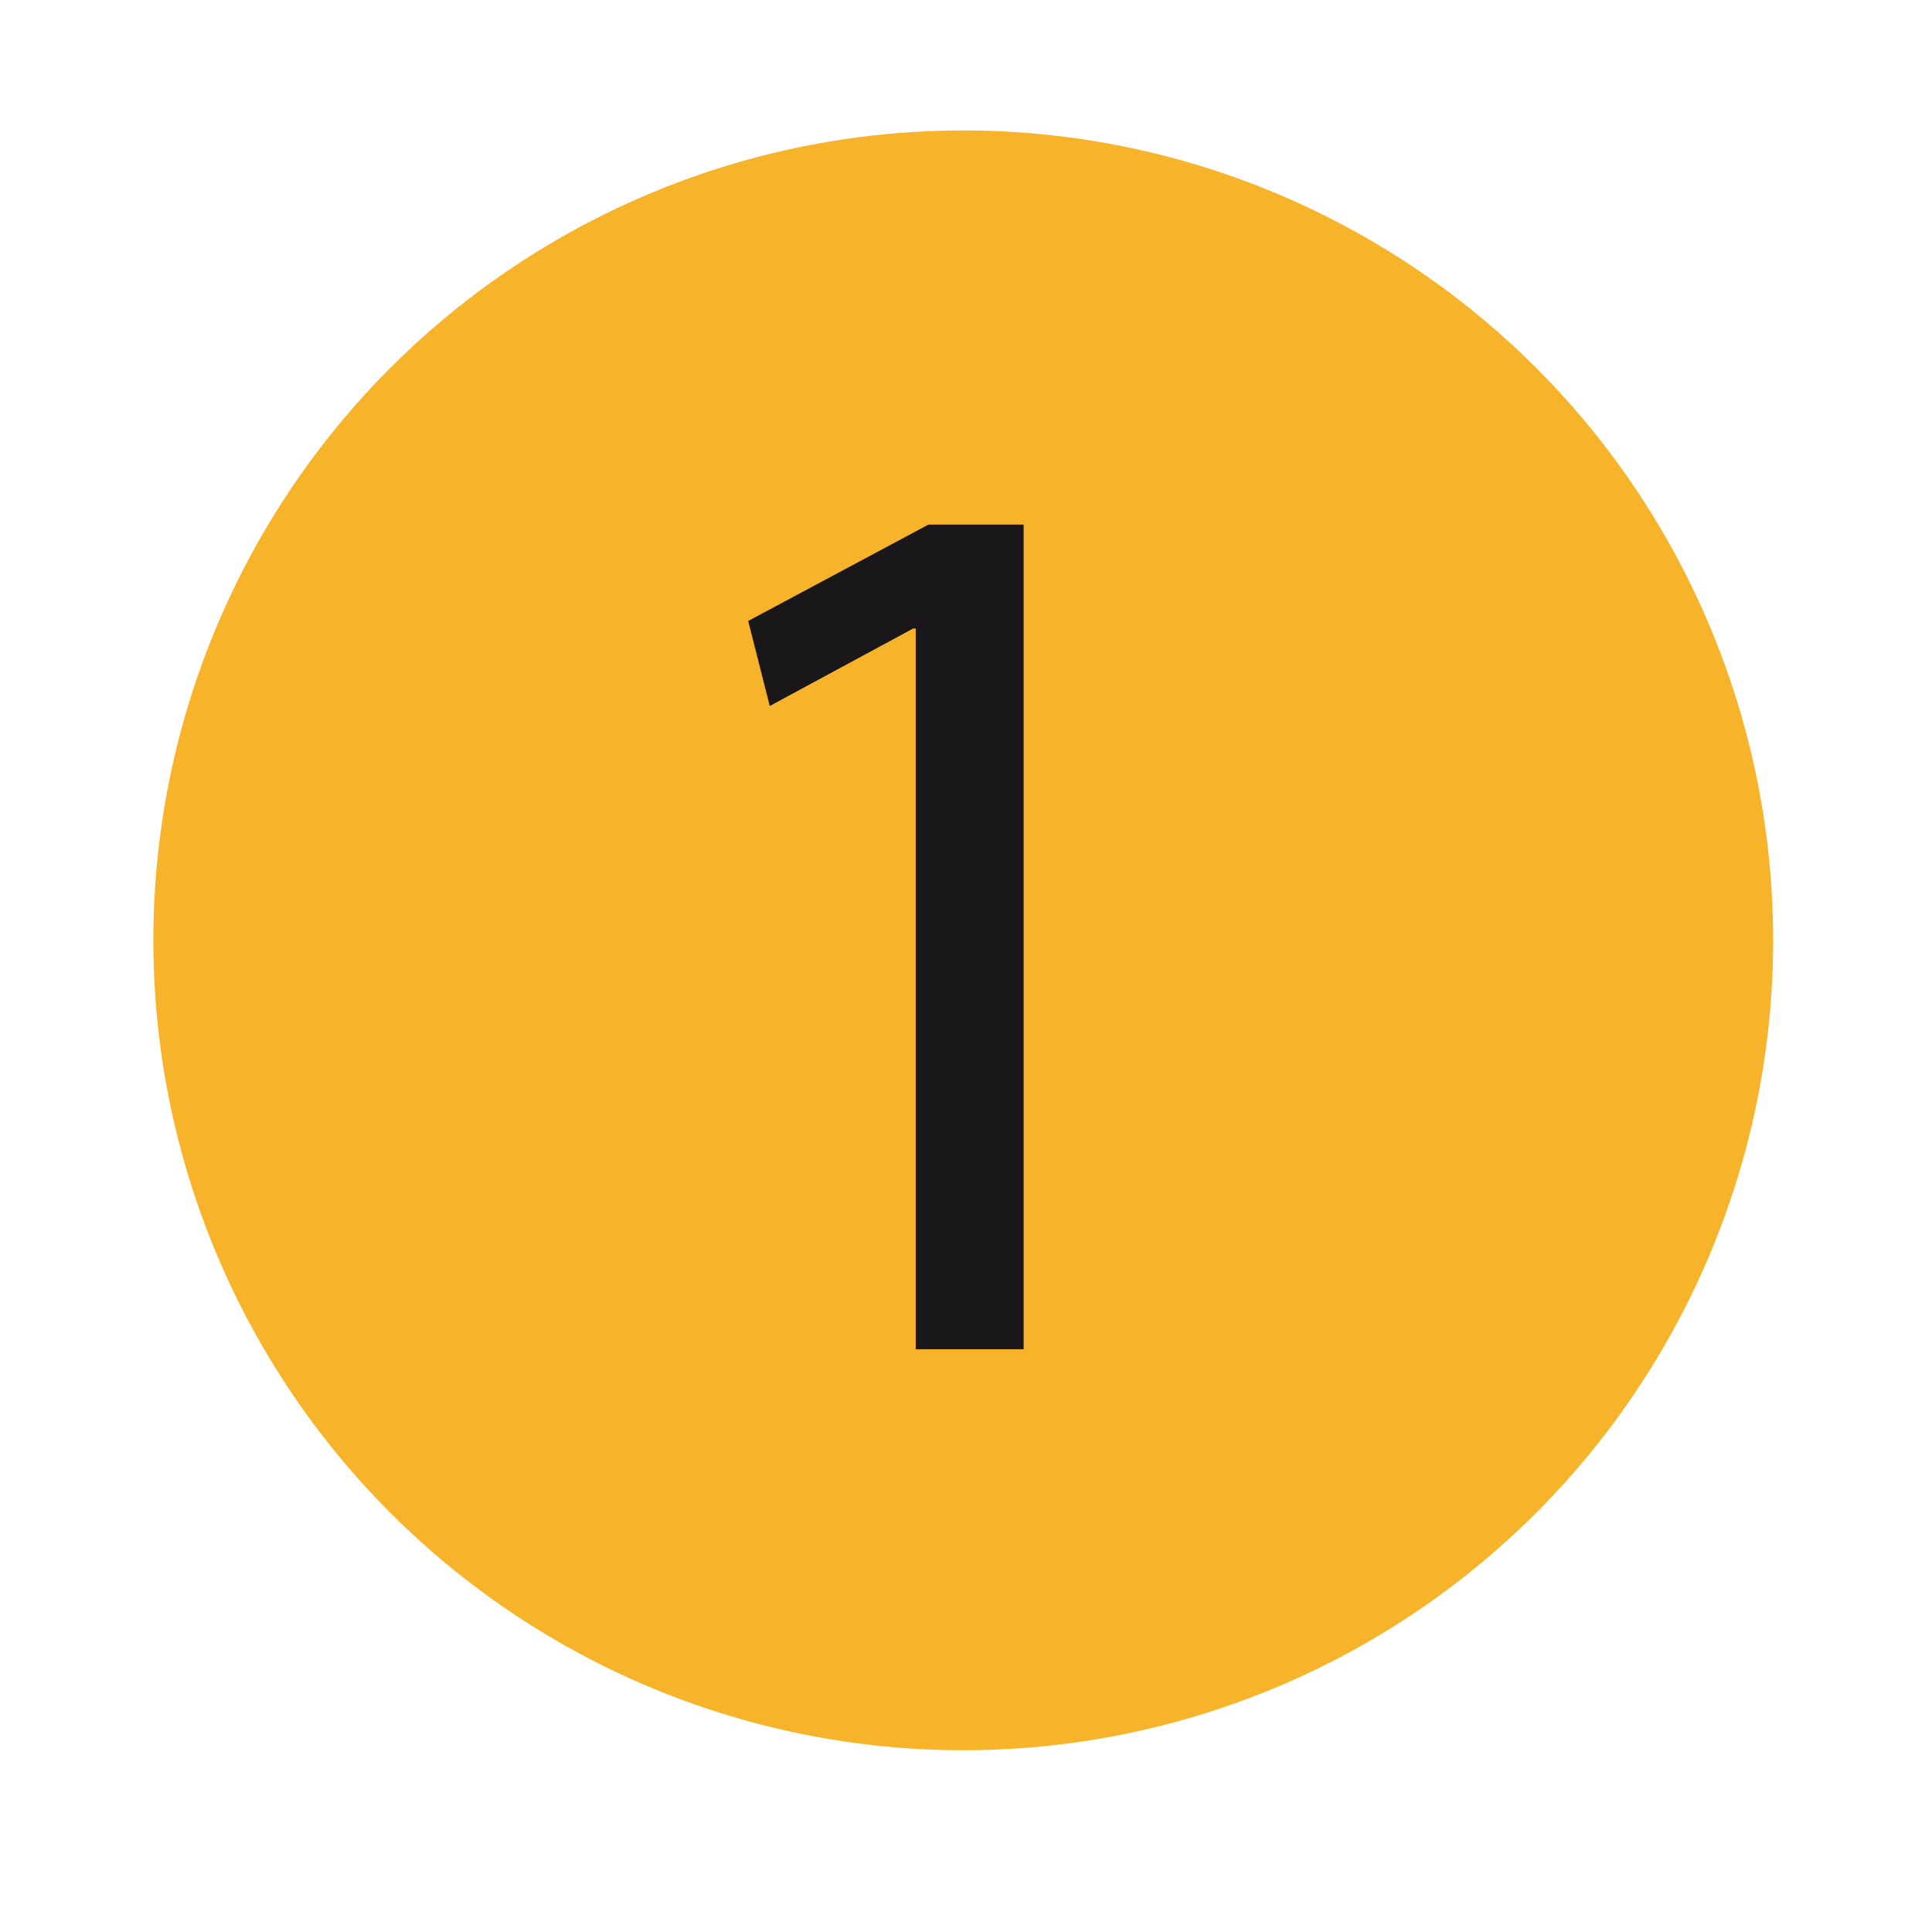
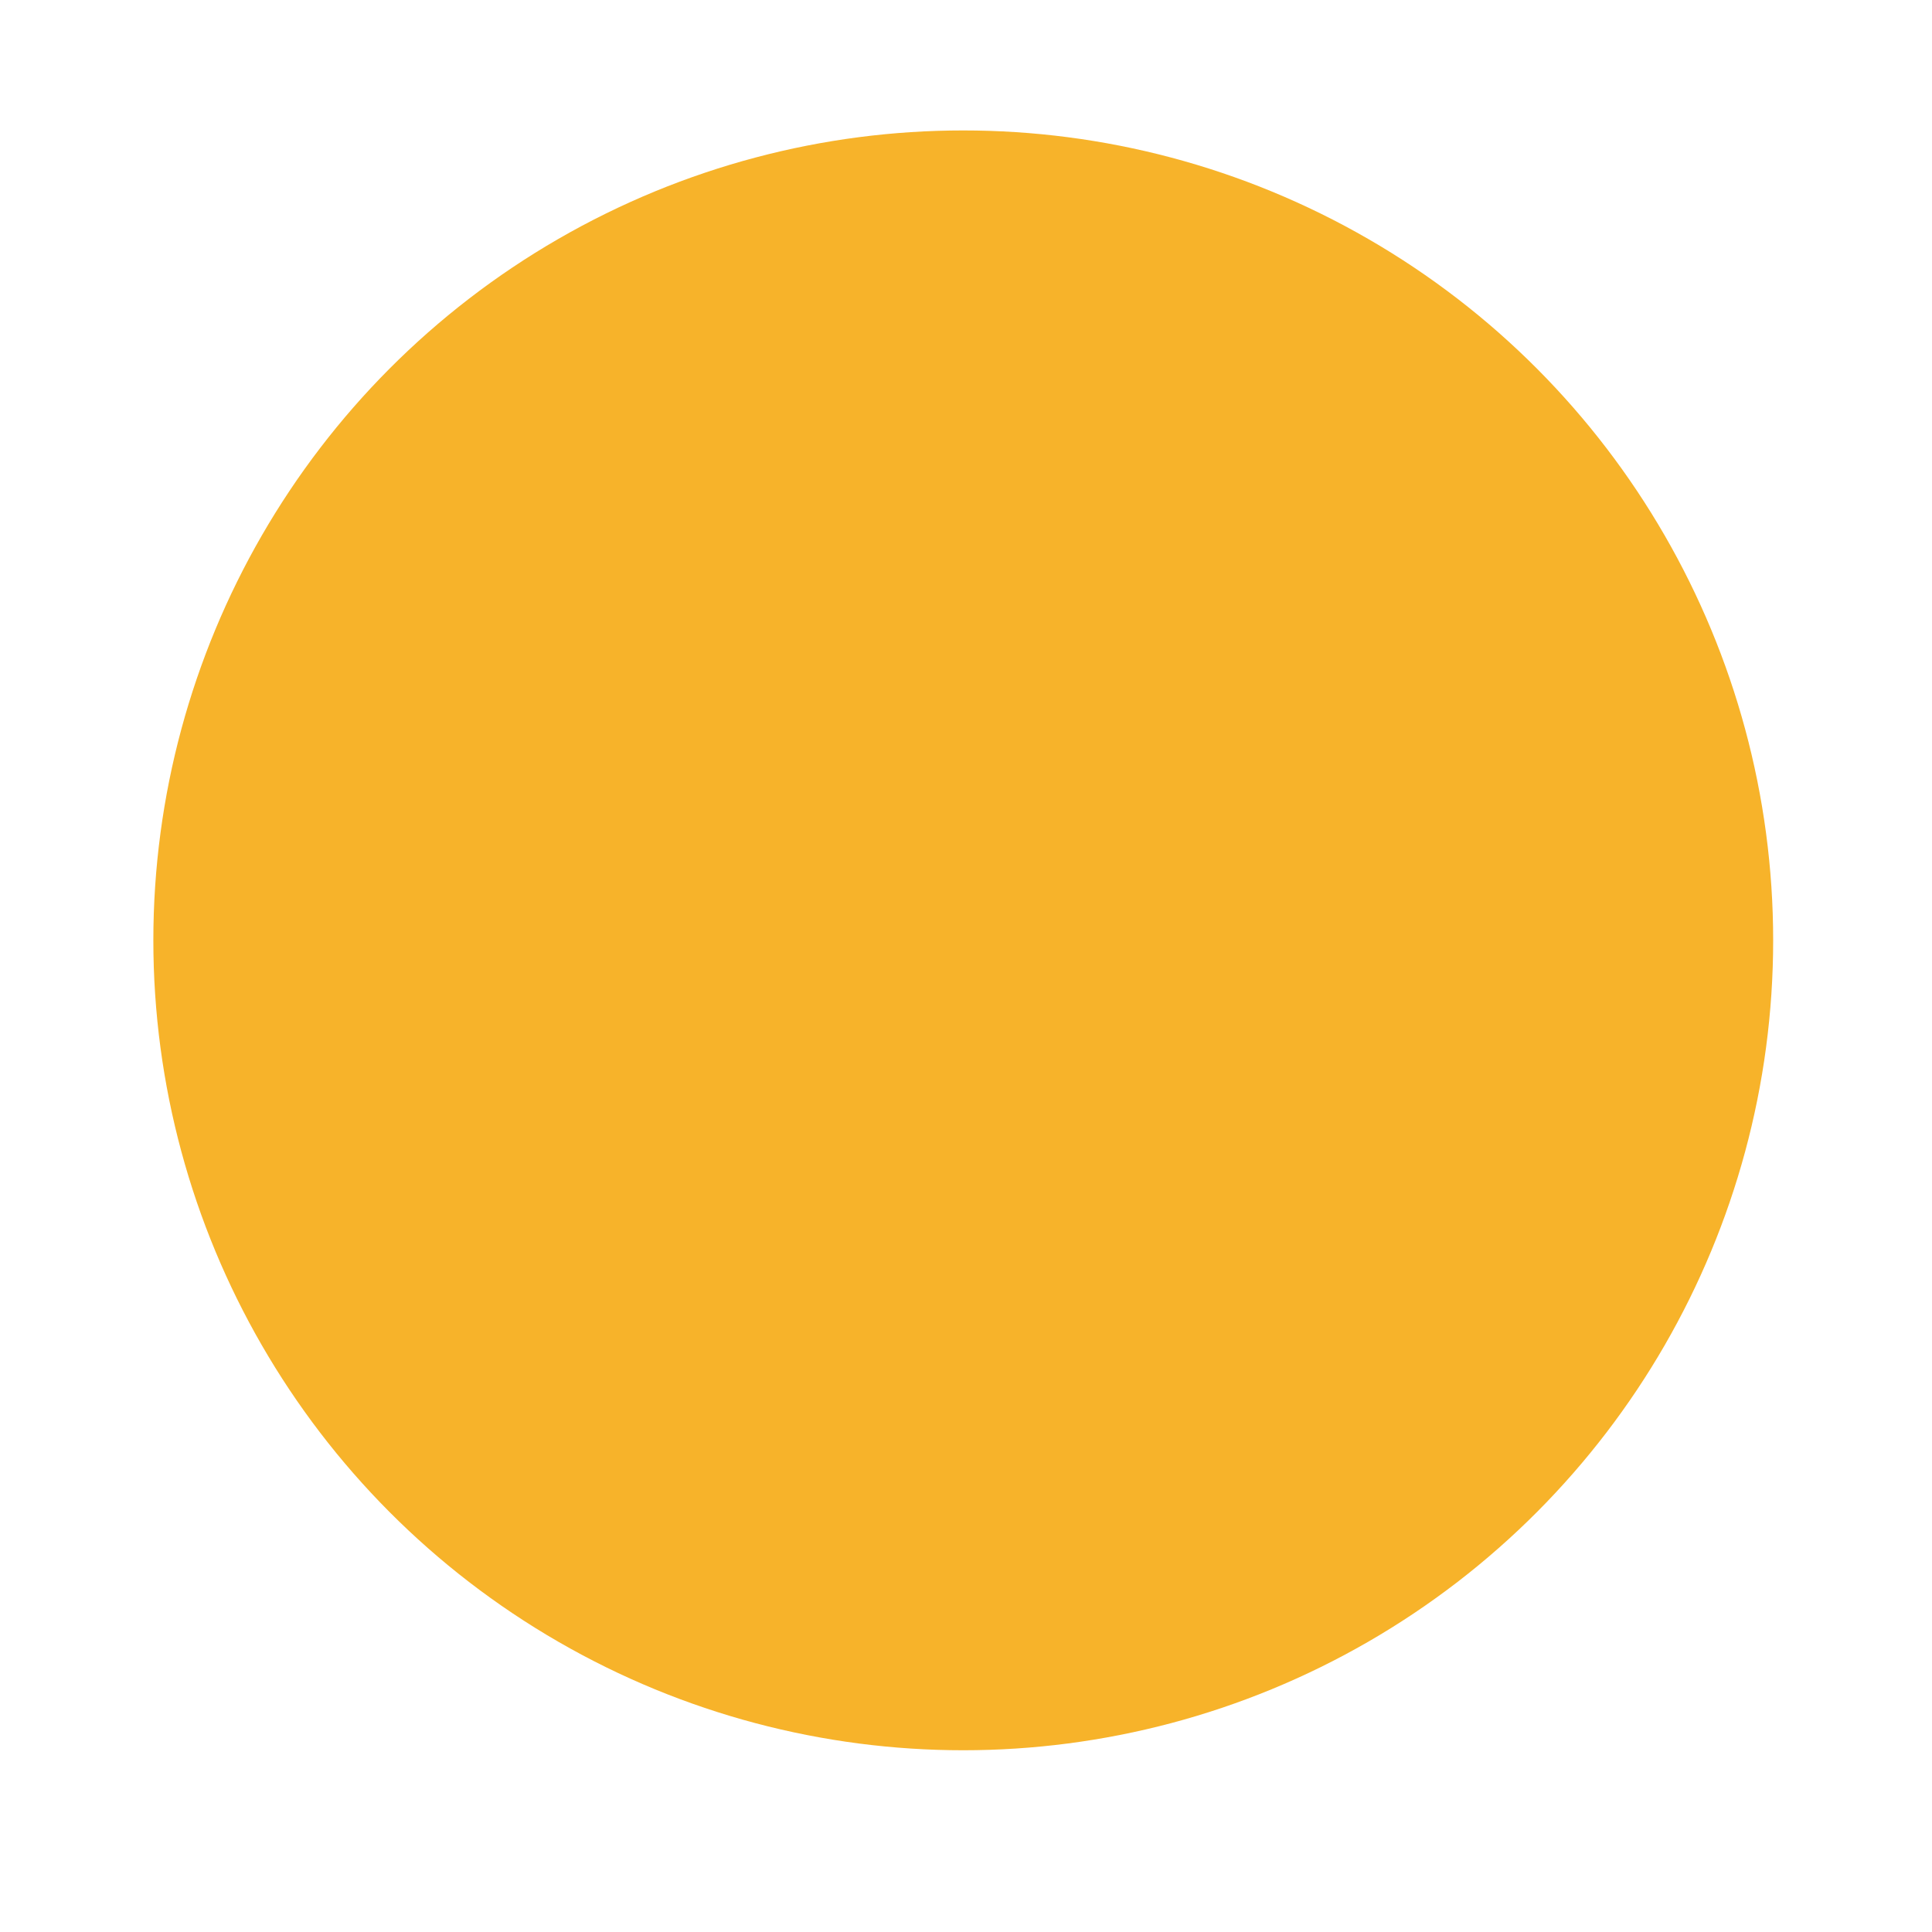
<svg xmlns="http://www.w3.org/2000/svg" id="Calque_1" viewBox="0 0 102.05 102.05">
  <circle cx="50.88" cy="49.67" r="42.78" style="fill:#f7b32a;" />
  <g style="isolation:isolate;">
    <g style="isolation:isolate;">
-       <path d="M48.36,33.2h-.13l-7.57,4.09-1.14-4.49,9.52-5.09h5.03v43.56h-5.7v-38.07h-.01Z" style="fill:#1a171b;" />
-     </g>
+       </g>
  </g>
</svg>